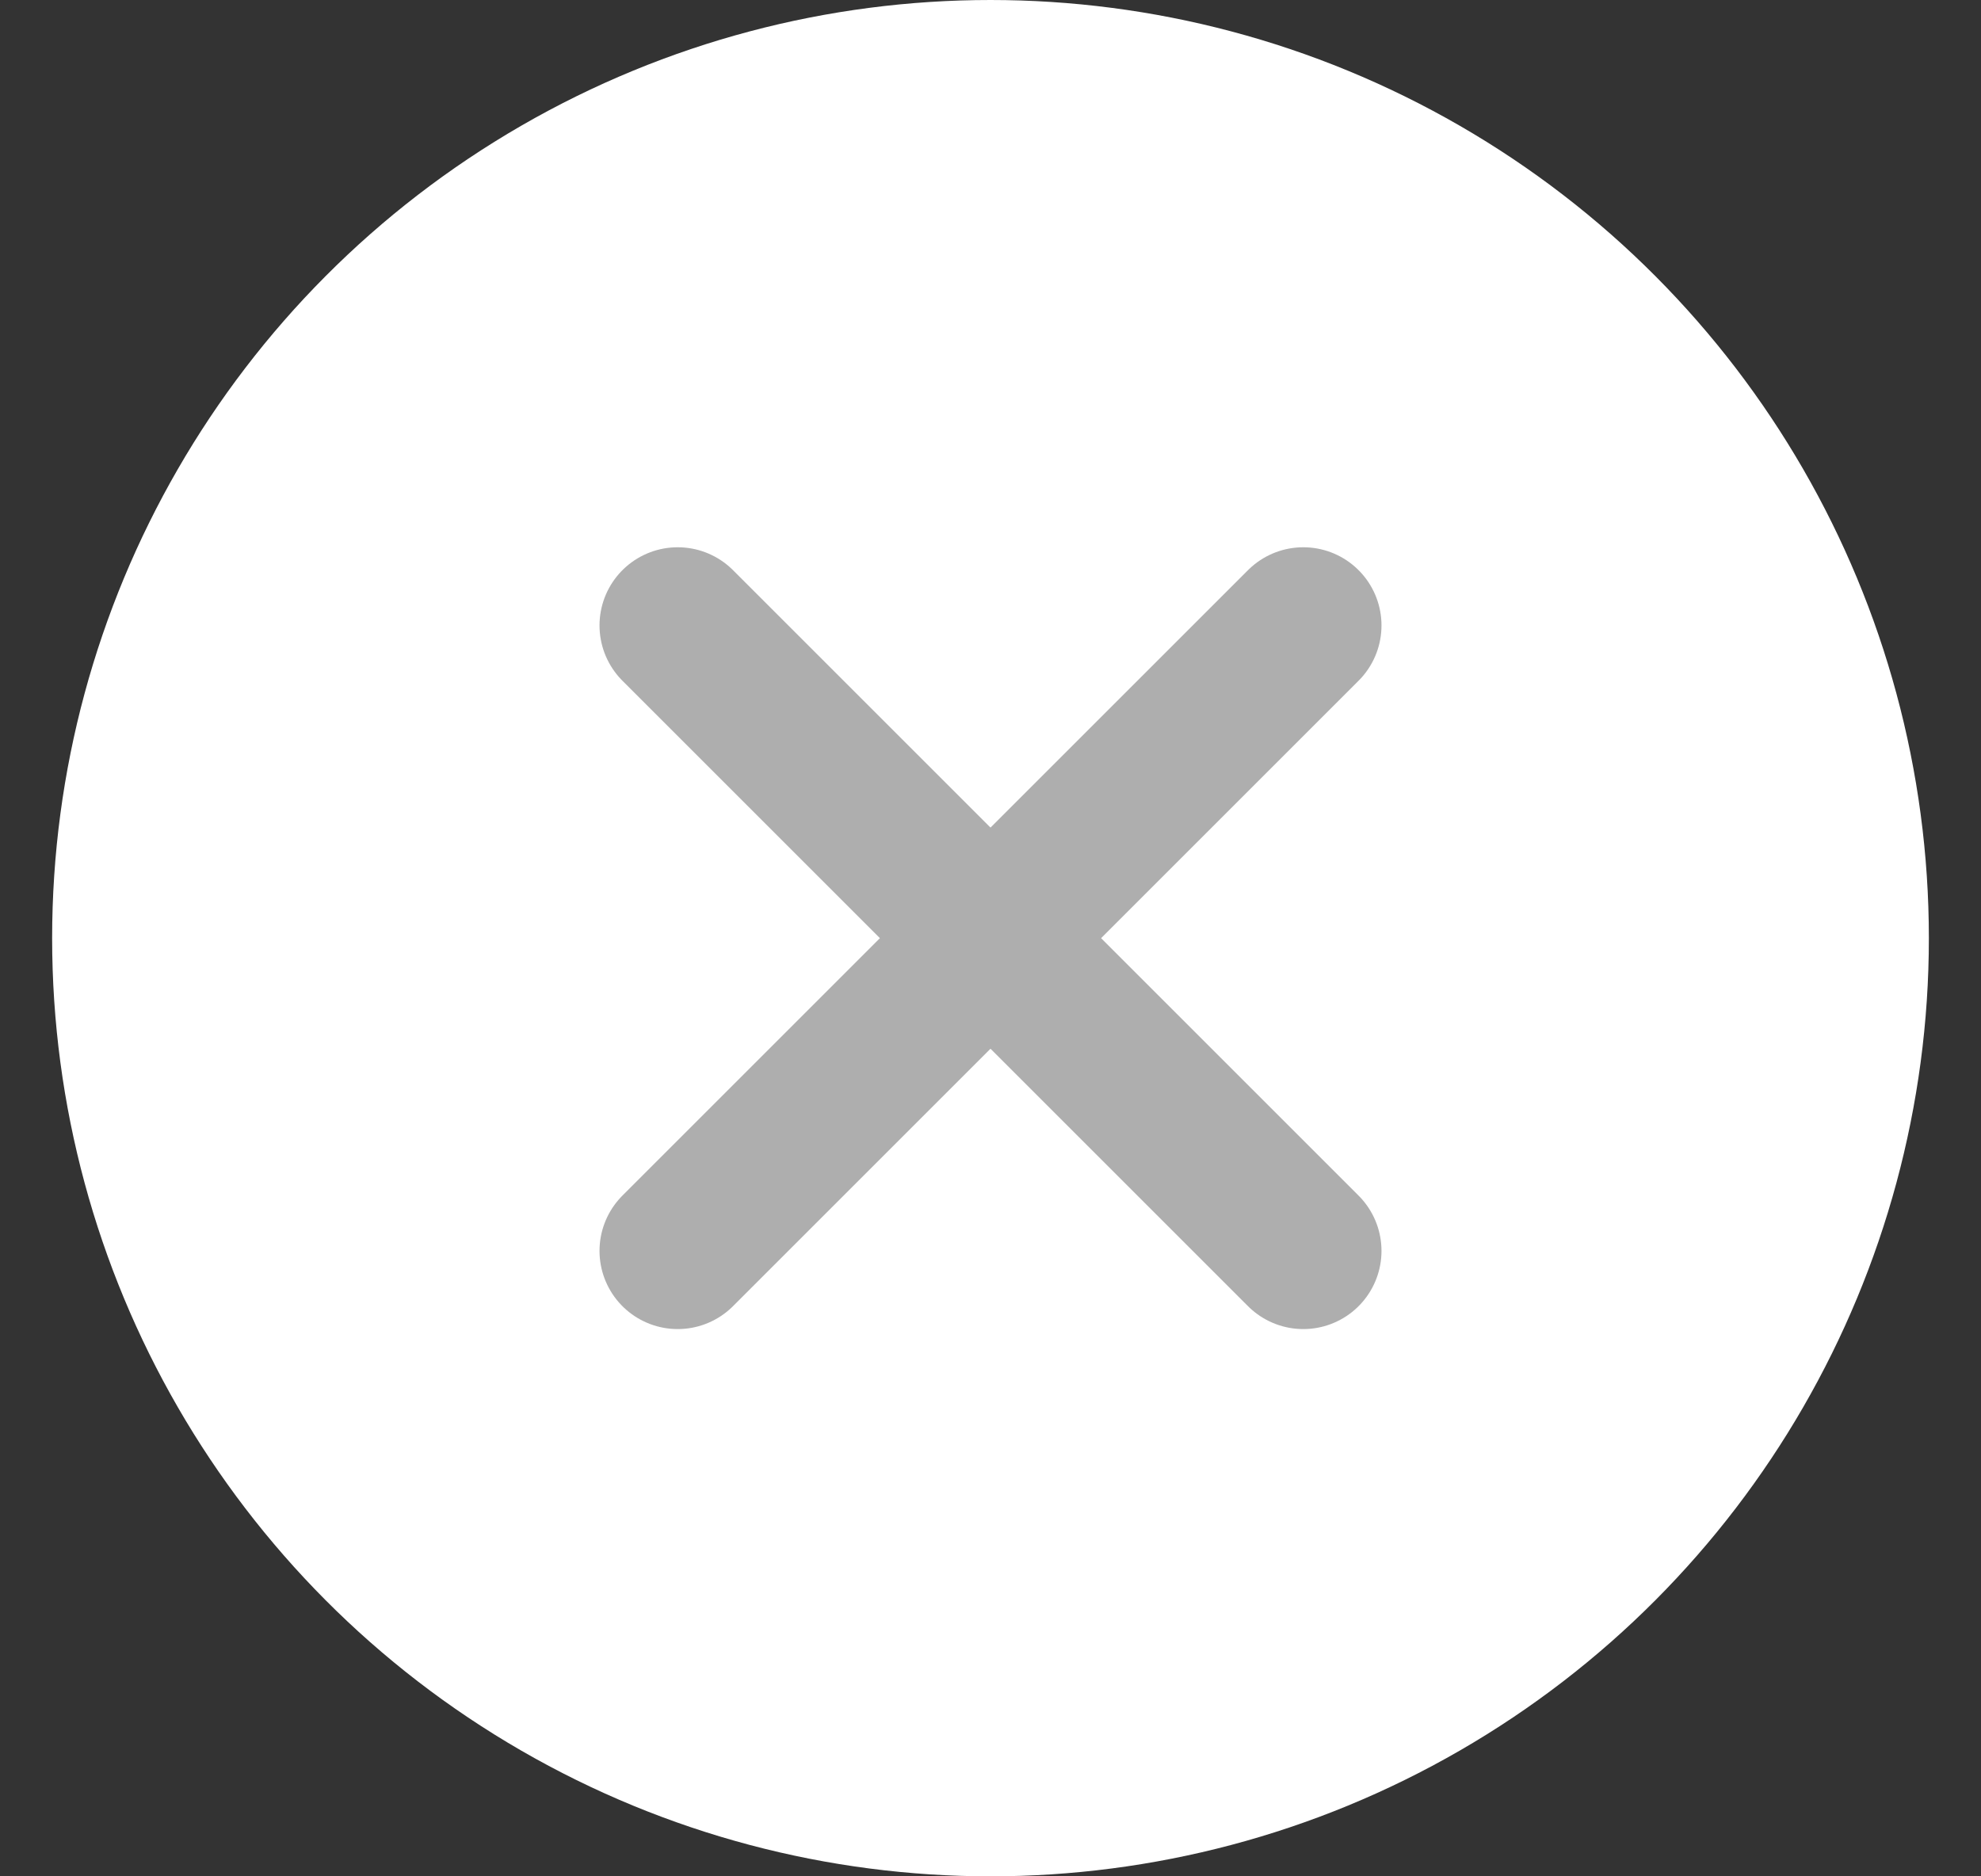
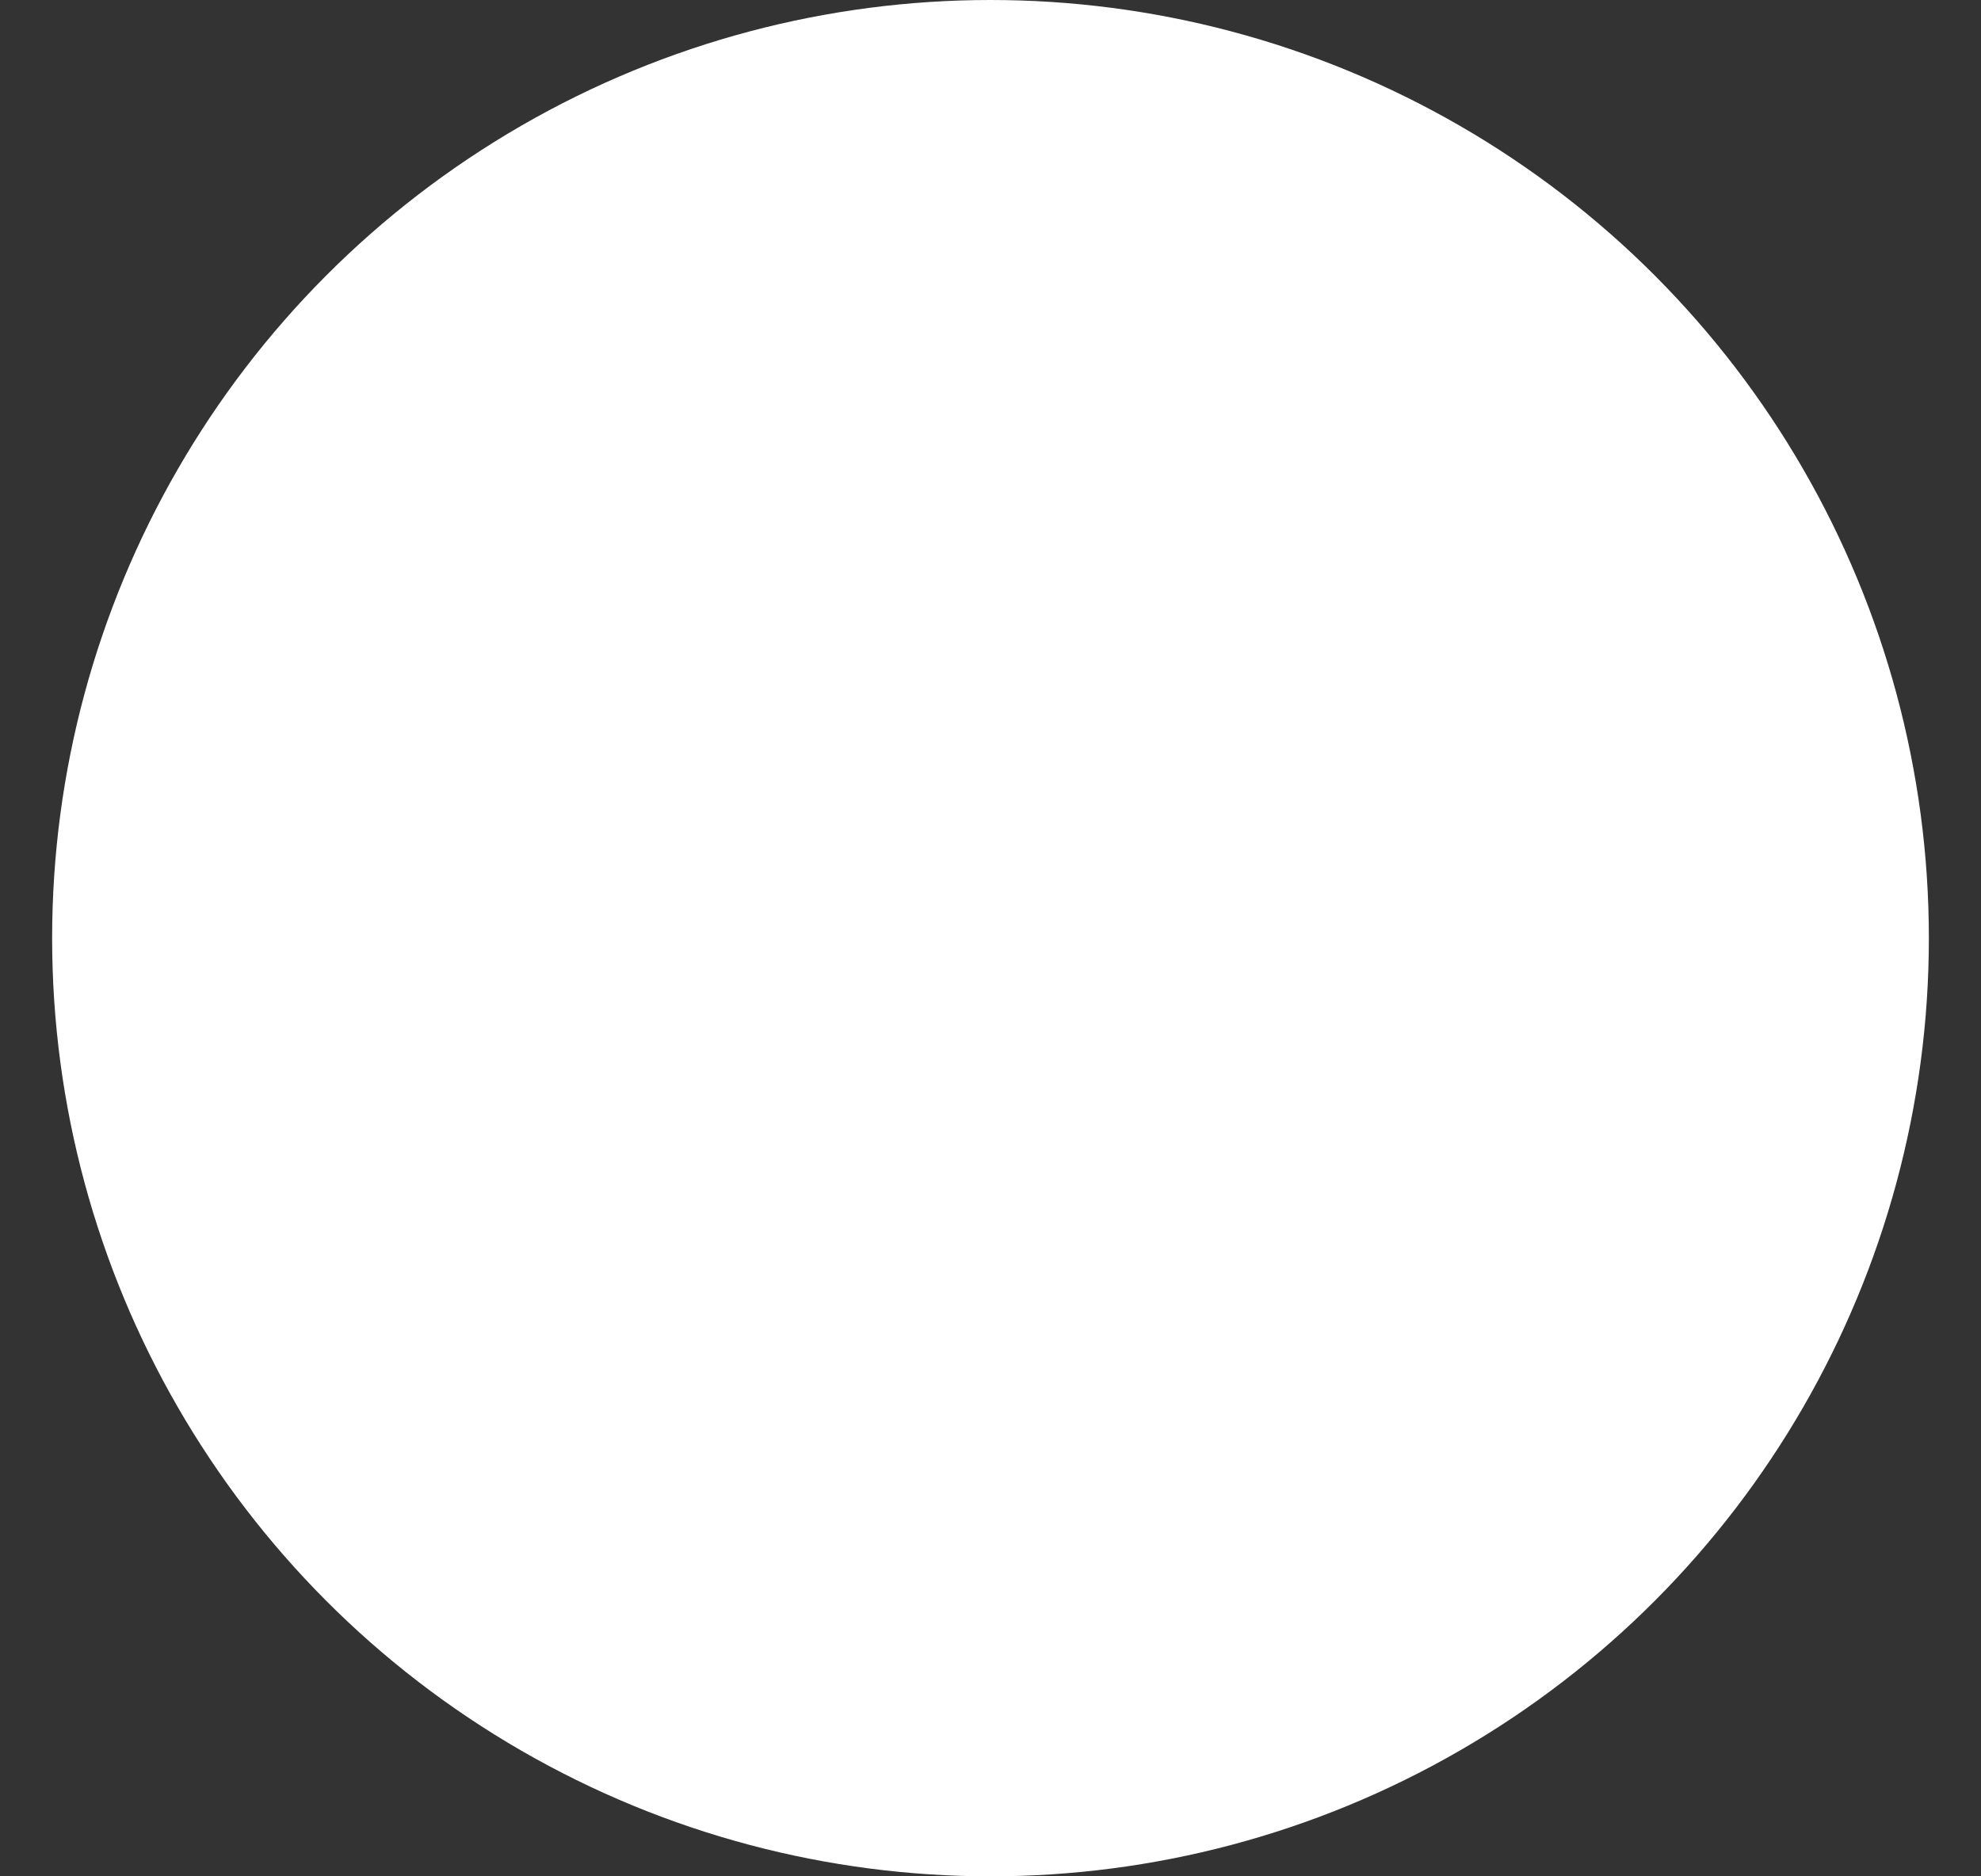
<svg xmlns="http://www.w3.org/2000/svg" width="19" height="18" viewBox="0 0 19 18" fill="none">
  <rect x="0" y="0" width="19" height="18" fill="#333333" stroke="none" />
  <circle cx="9.5" cy="9" r="9" fill="white" />
-   <path d="M12.5 6L6.5 12" stroke="#AEAEAE" stroke-width="1.5" stroke-linecap="round" />
-   <path d="M6.5 6L12.5 12" stroke="#AEAEAE" stroke-width="1.5" stroke-linecap="round" />
</svg>